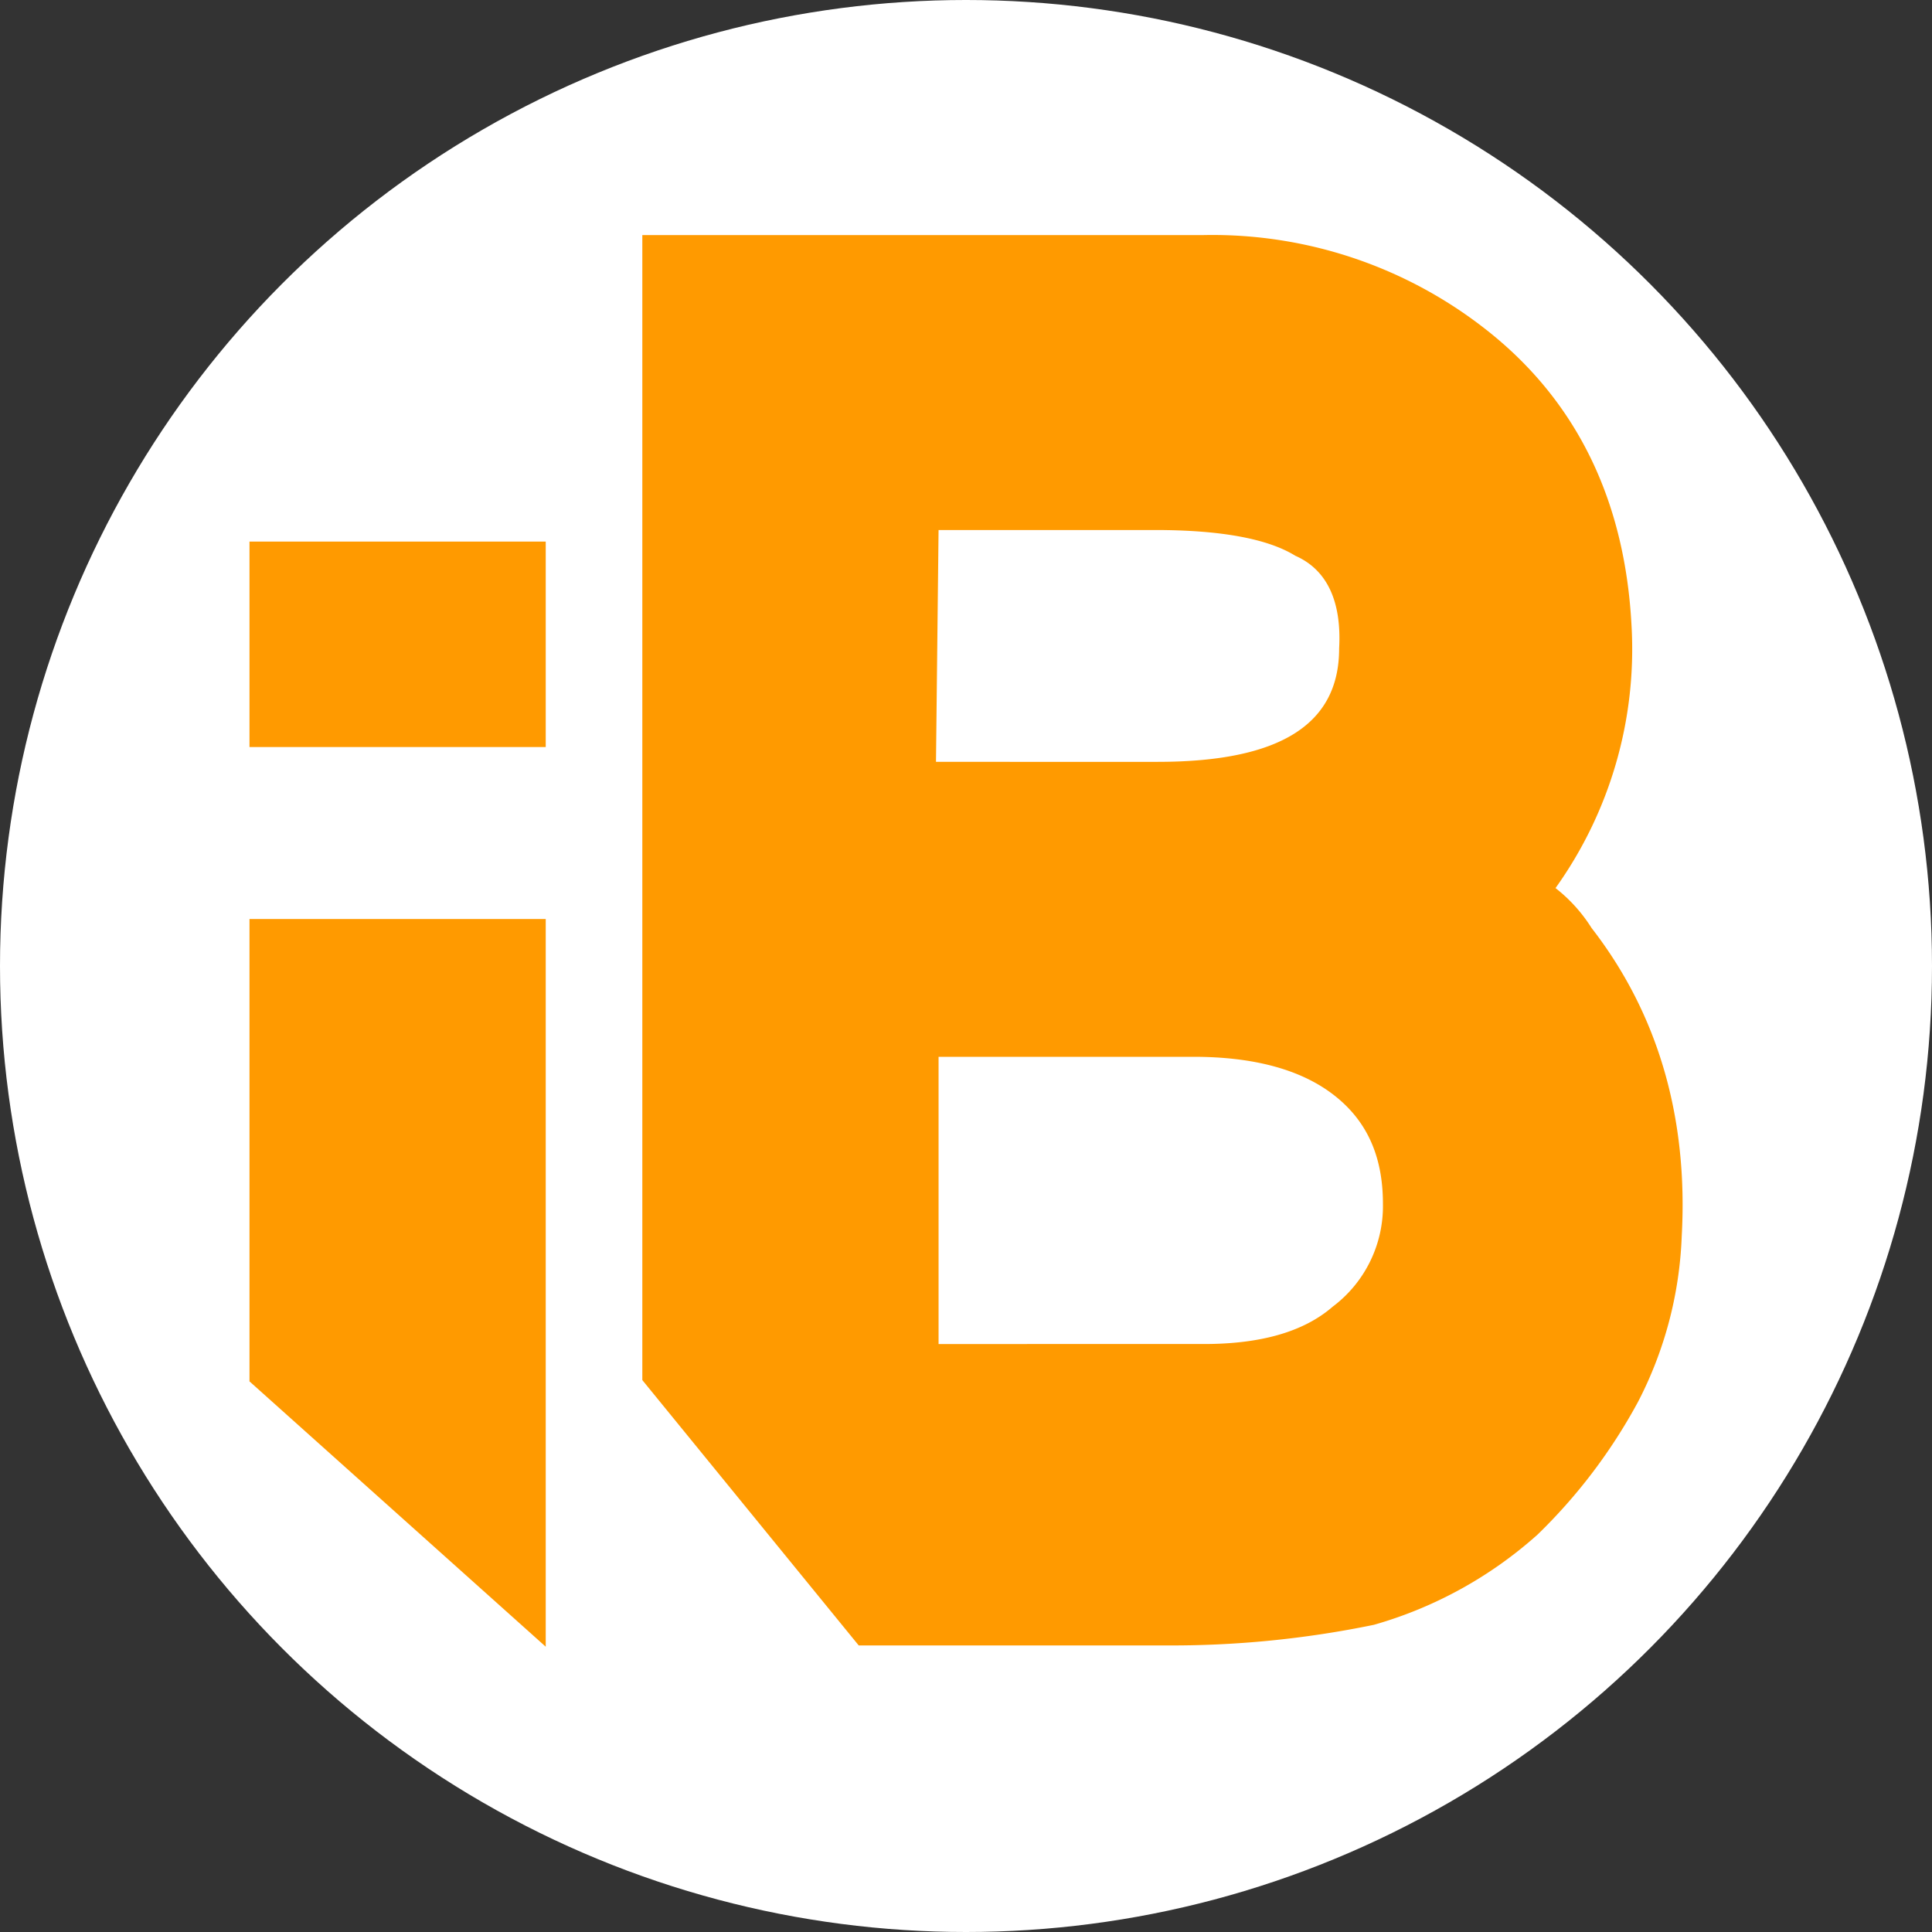
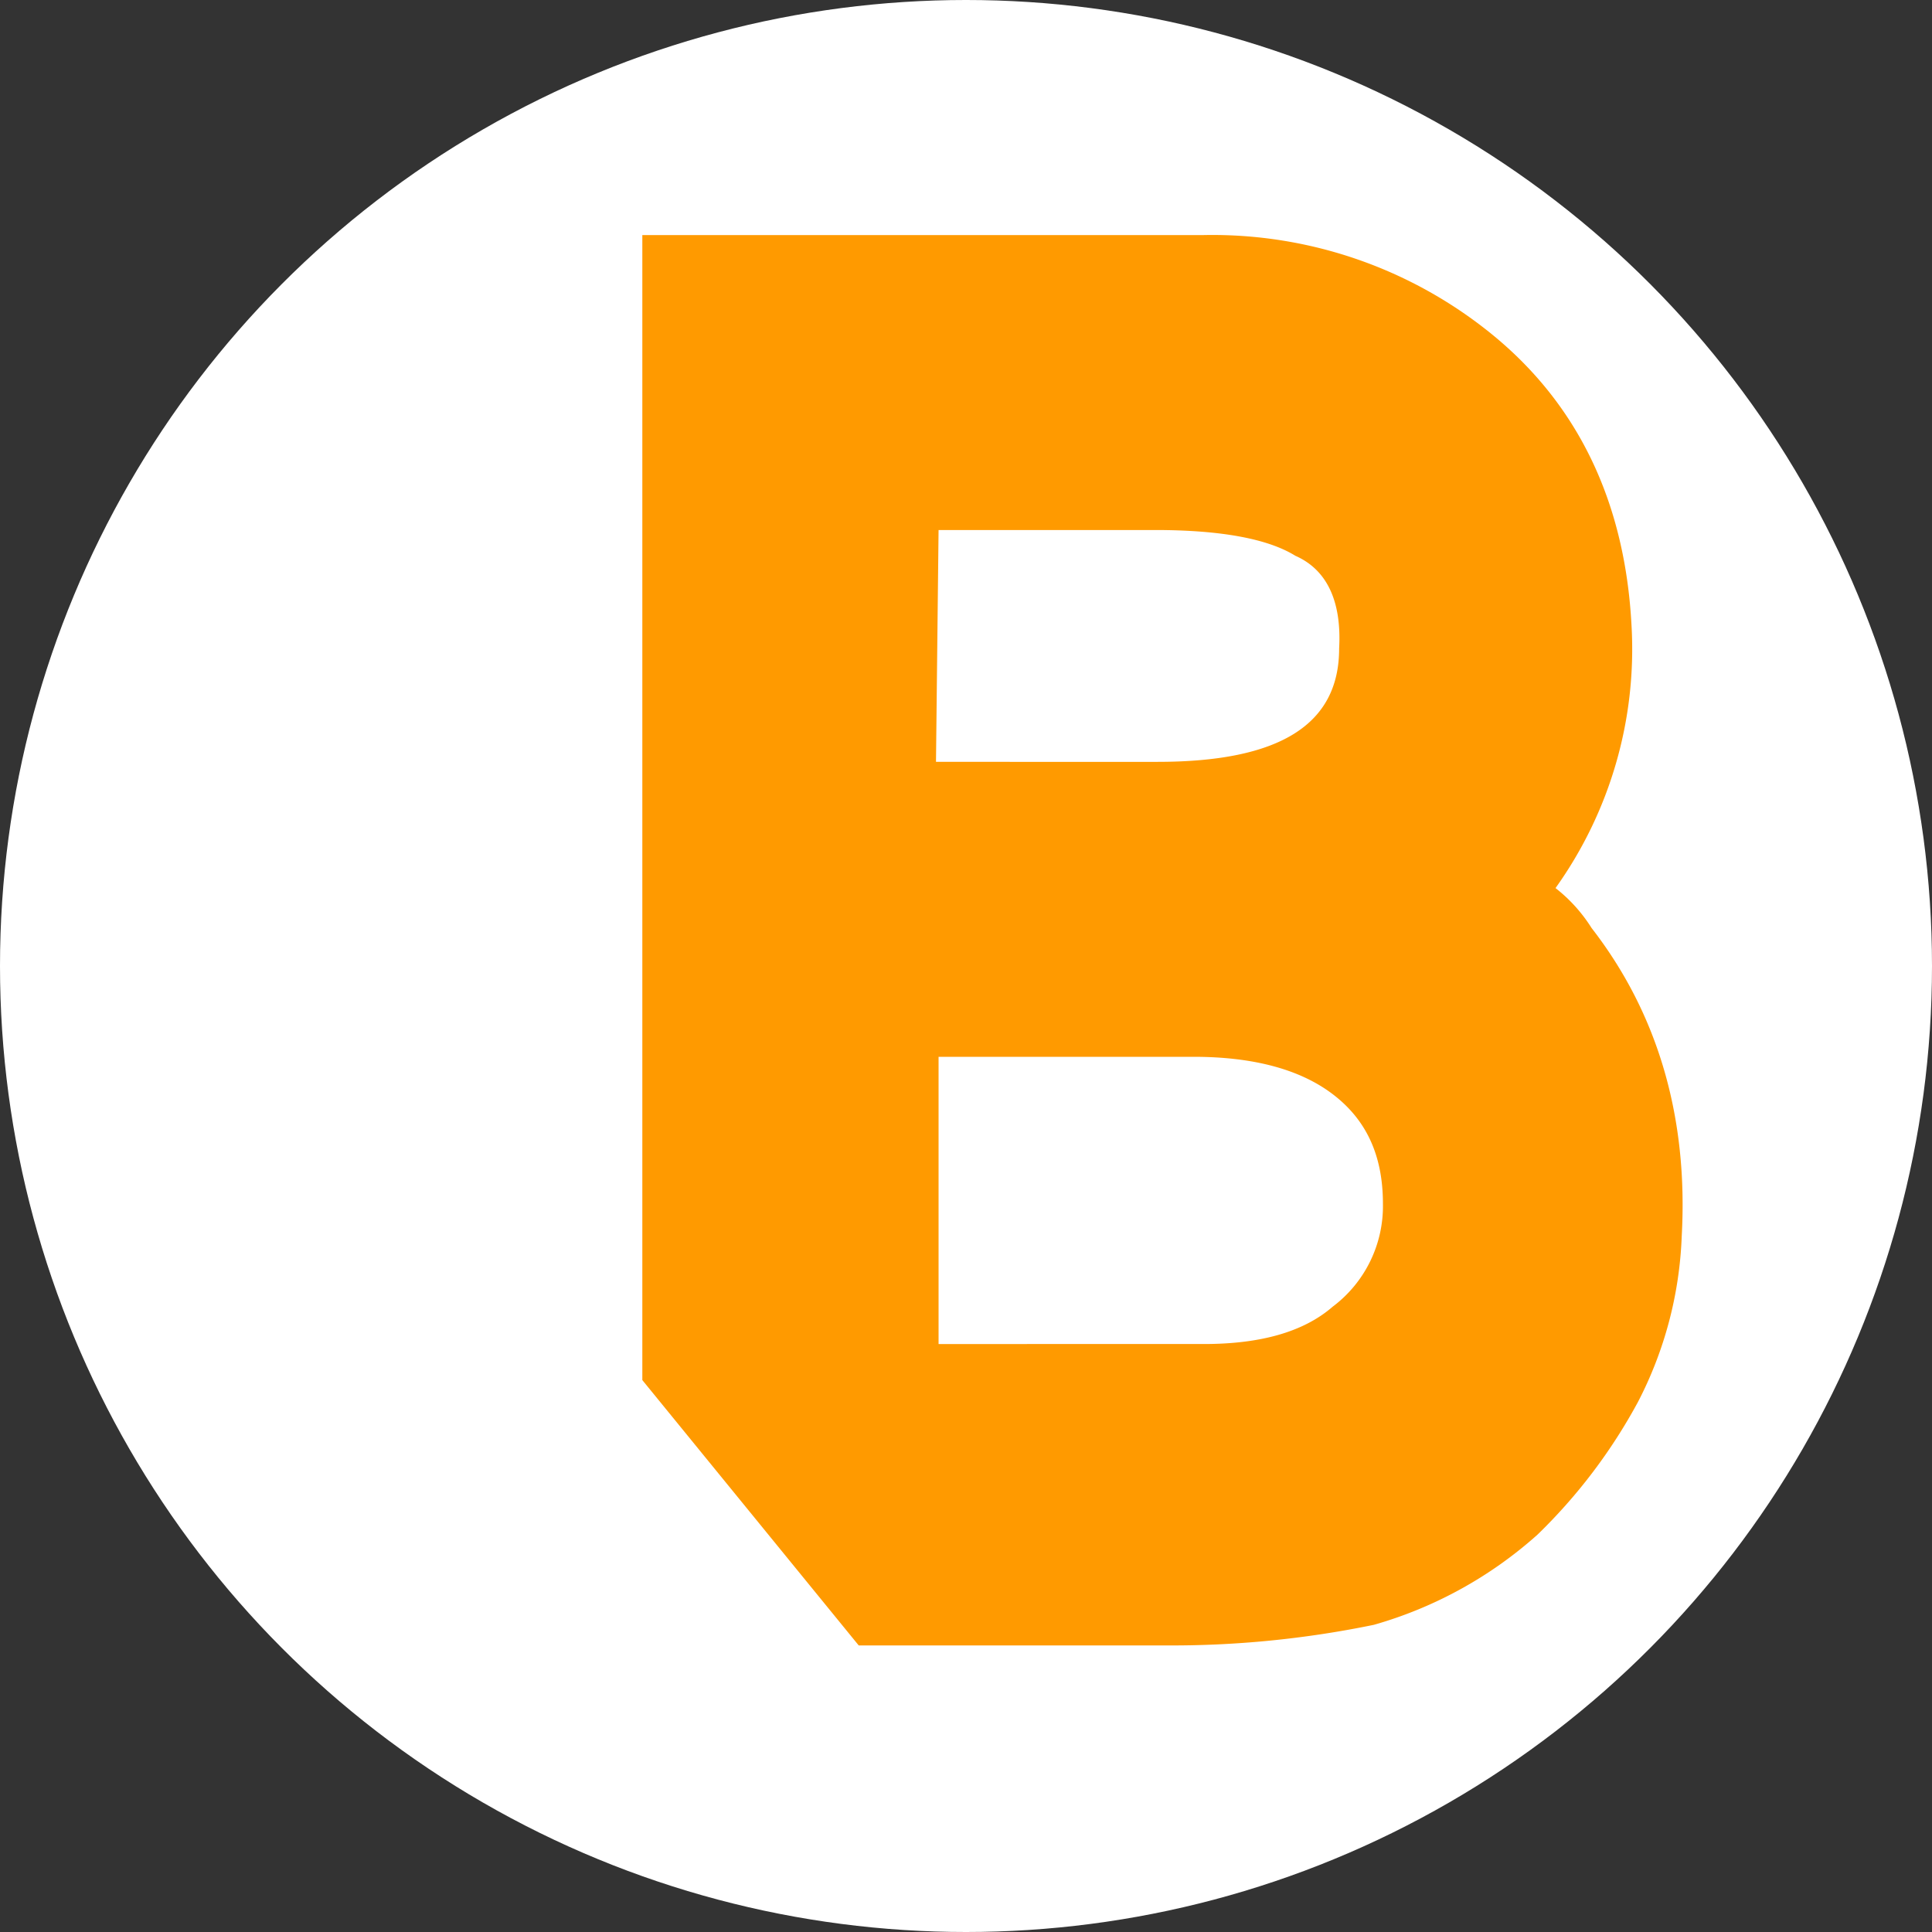
<svg xmlns="http://www.w3.org/2000/svg" viewBox="0 0 150 150">
  <rect x="0" y="0" width="150" height="150" fill="#333333" stroke="none" />
  <defs>
    <style>.cls-1{fill:#fff;}.cls-2{fill:#ff9a00;}</style>
  </defs>
  <g id="Camada_2" data-name="Camada 2">
    <g id="Camada_1-2" data-name="Camada 1">
      <circle class="cls-1" cx="75" cy="75" r="75" />
-       <path class="cls-2" d="M19.37,71.35v35.9l23,20.6V71.35Z" />
-       <path class="cls-2" d="M19.37,42.05V58h23V42.05Z" />
      <path class="cls-2" d="M93.47,18.25H49.87v88.9l16.8,20.6h23.7a77.71,77.71,0,0,0,16.3-1.6,32.3,32.3,0,0,0,12.7-7,42.43,42.43,0,0,0,7.8-10.3,30.34,30.34,0,0,0,3.4-12.9c.5-9.1-1.8-17.2-7-23.9a12.1,12.1,0,0,0-2.8-3.1,31.89,31.89,0,0,0,5.9-20.4c-.5-9.5-4.1-17-10.6-22.4a34.38,34.38,0,0,0-22.6-7.9Zm-20.6,22.9h16.8c5.2,0,8.8.7,10.9,2,2.5,1.1,3.6,3.6,3.4,7.2,0,5.9-4.6,8.8-14.1,8.8H72.67Zm0,40.9h19.8c4.7,0,8.3,1,10.8,2.9s3.9,4.6,3.9,8.5a9.76,9.76,0,0,1-3.9,8c-2.3,2-5.7,2.9-10,2.9H72.87V82.05Z" />
    </g>
  </g>
</svg>